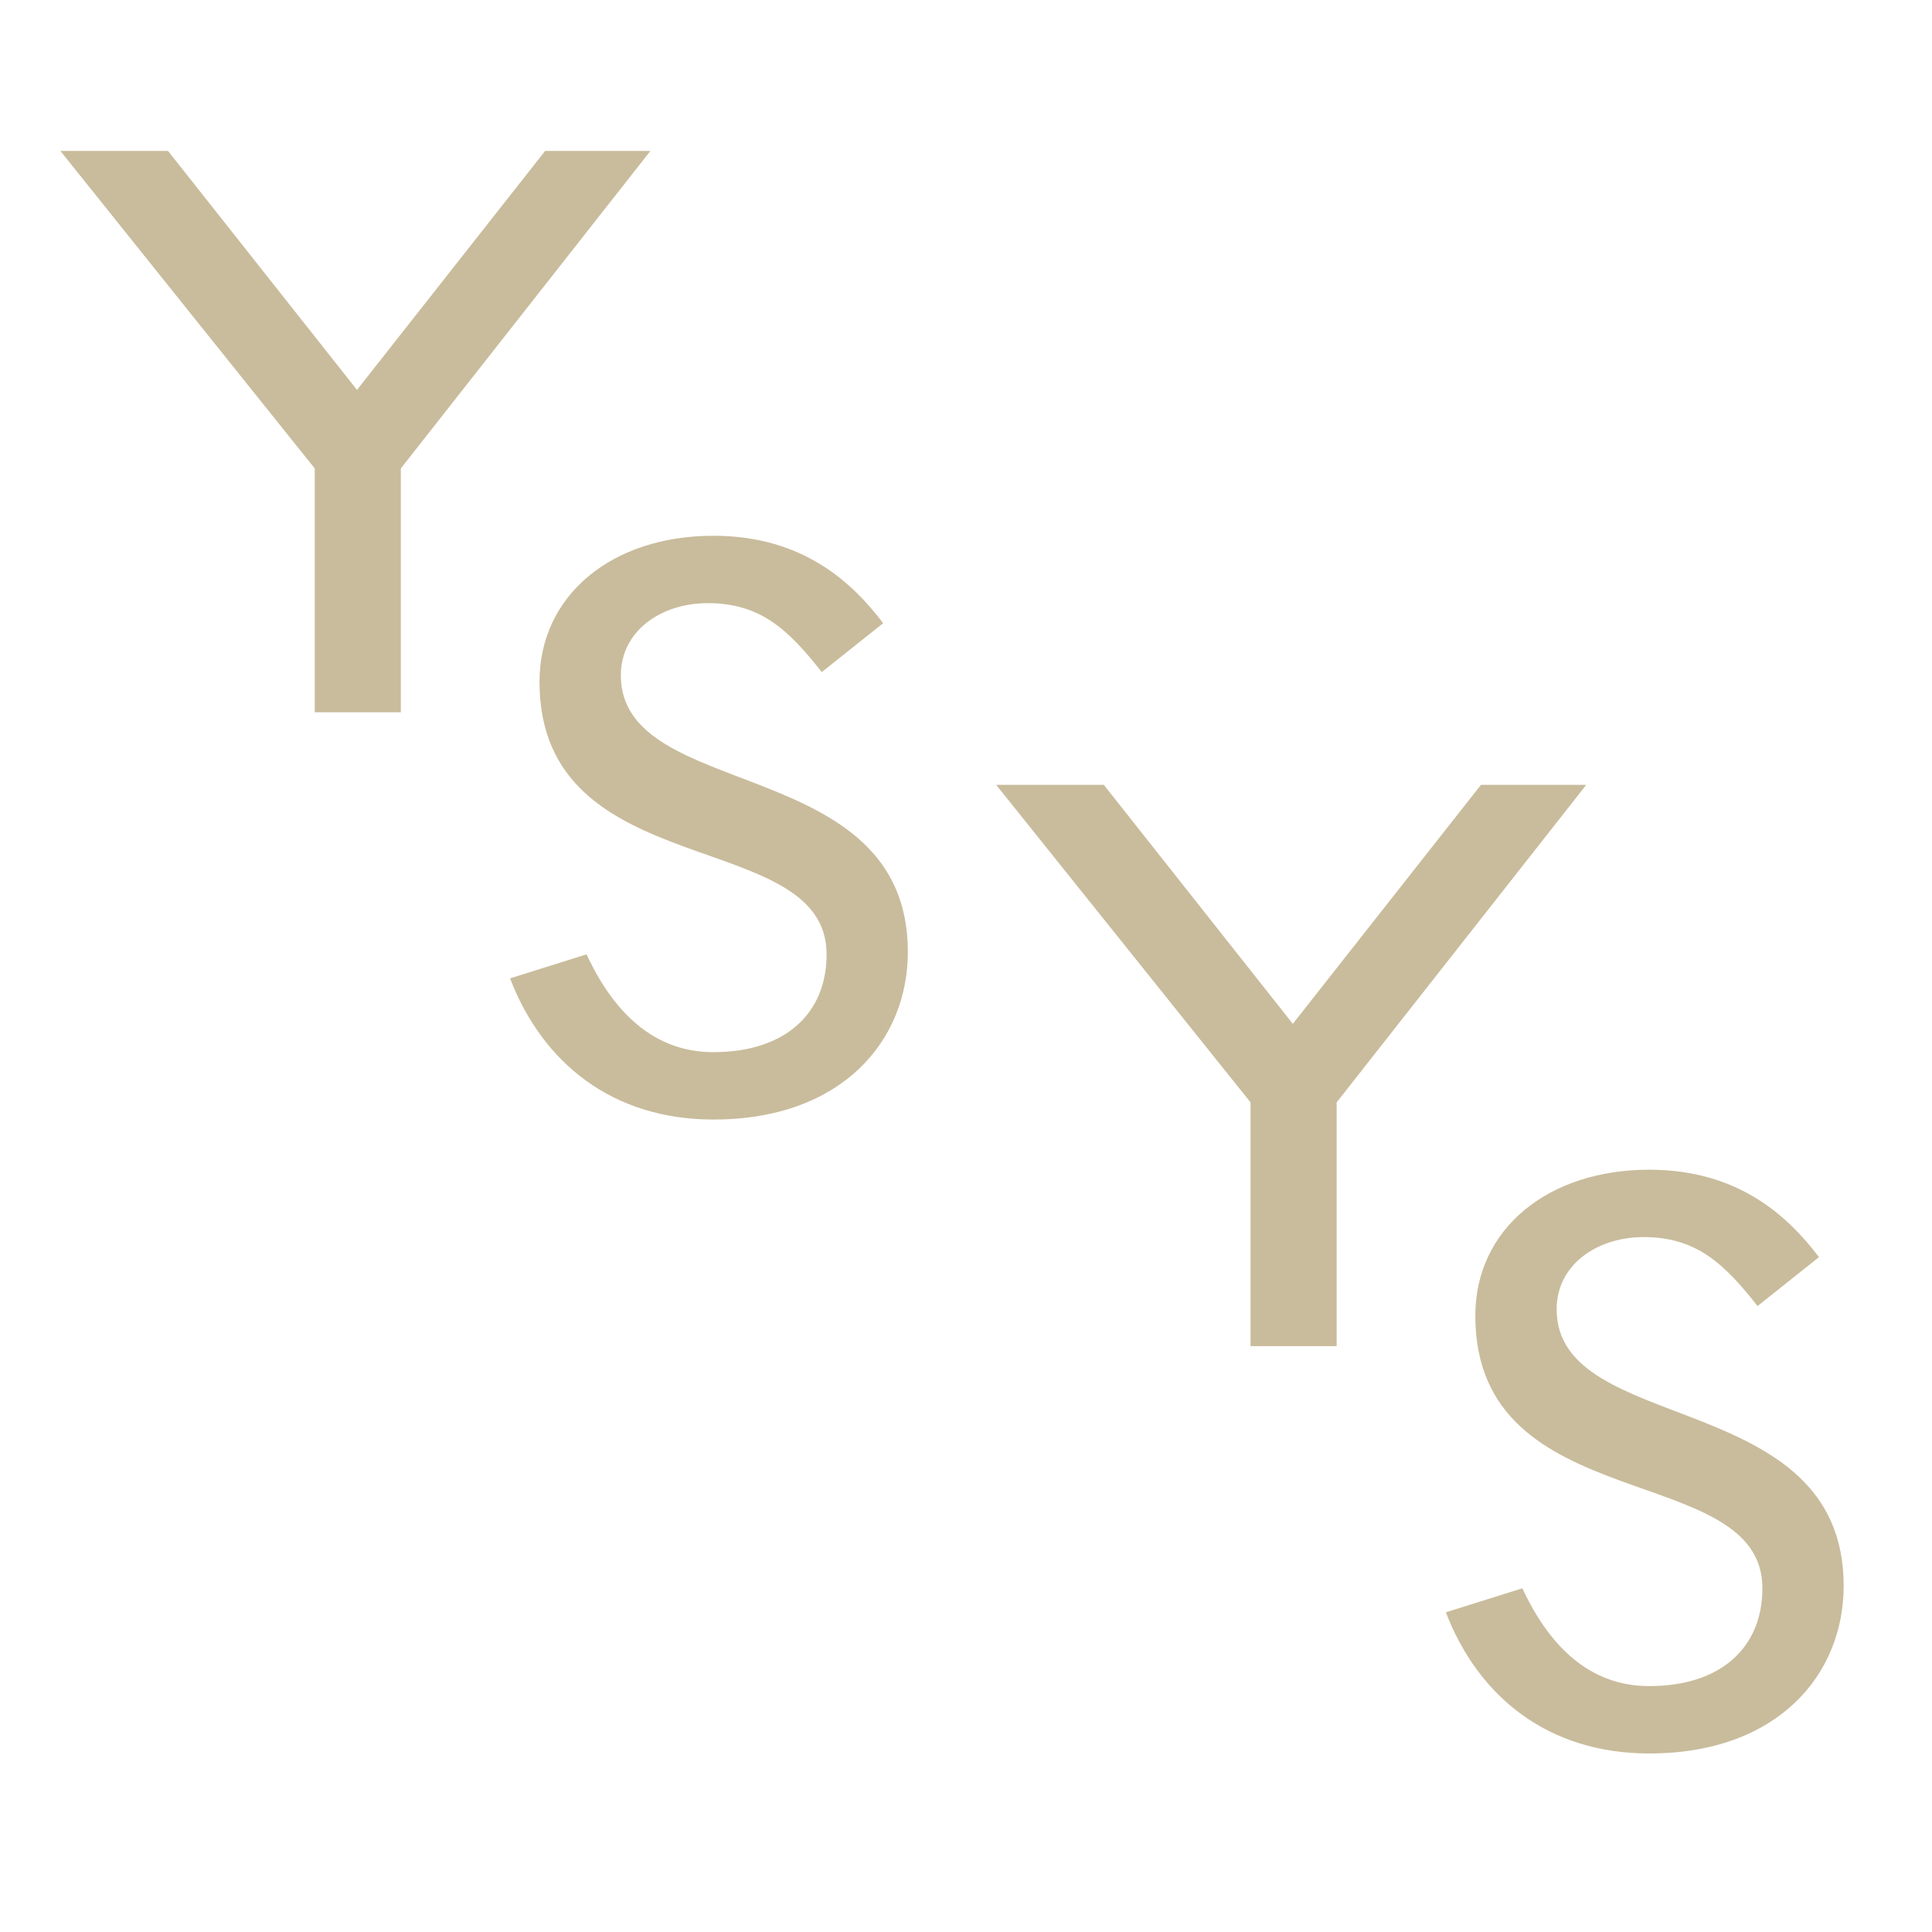
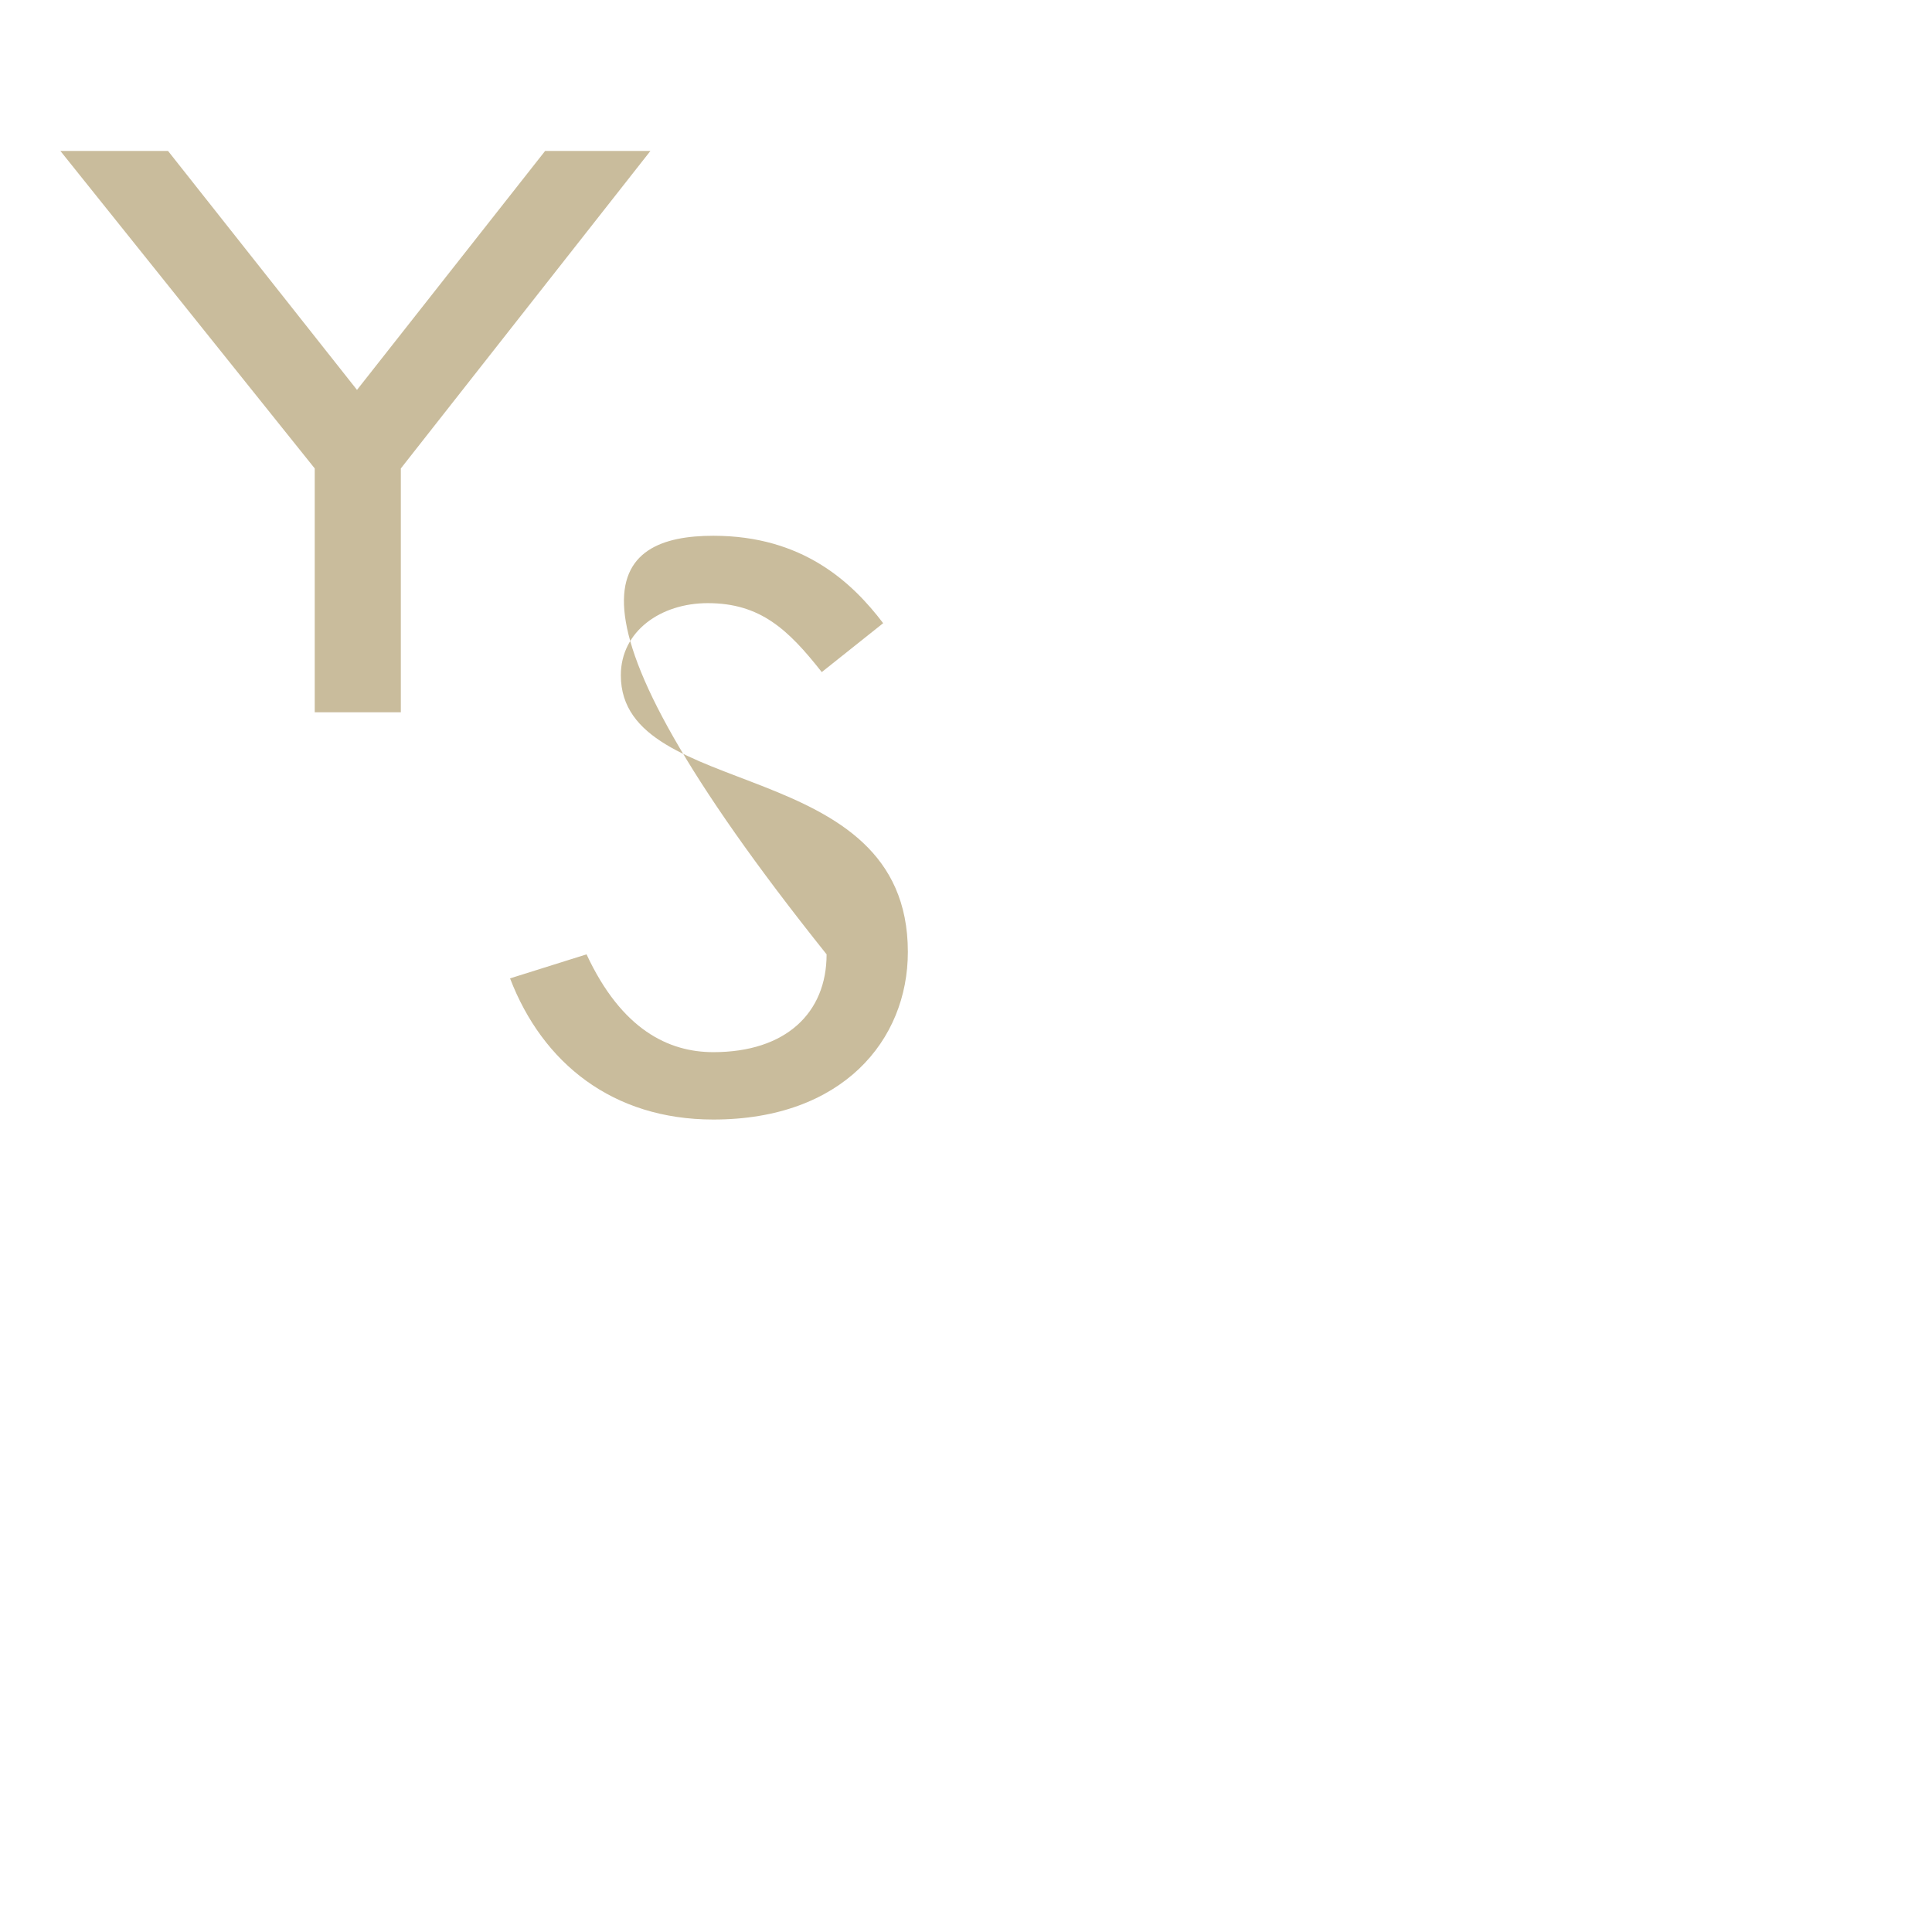
<svg xmlns="http://www.w3.org/2000/svg" width="32" height="32" viewBox="0 0 32 32" fill="none">
-   <path d="M6.639 11.797H5.213V7.759L1 2.5H2.783L5.913 6.458L9.029 2.5H10.773L6.639 7.759V11.797ZM9.715 15.807C10.296 17.055 11.075 17.427 11.815 17.427C13.017 17.427 13.691 16.776 13.691 15.807C13.691 13.668 8.936 14.678 8.936 11.291C8.936 9.857 10.138 8.874 11.815 8.874C13.294 8.874 14.113 9.644 14.628 10.322L13.611 11.132C13.057 10.428 12.594 9.99 11.723 9.99C10.944 9.99 10.283 10.454 10.283 11.185C10.283 13.297 15.037 12.473 15.037 15.767C15.037 17.228 13.955 18.543 11.815 18.543C10.151 18.543 8.989 17.613 8.448 16.205L9.715 15.807Z" fill="#C9BC9C" />
-   <path d="M22.139 22.297H20.713V18.259L16.5 13H18.283L21.413 16.958L24.529 13H26.273L22.139 18.259V22.297ZM25.215 26.307C25.796 27.555 26.576 27.927 27.315 27.927C28.517 27.927 29.191 27.276 29.191 26.307C29.191 24.168 24.436 25.178 24.436 21.791C24.436 20.357 25.638 19.374 27.315 19.374C28.794 19.374 29.613 20.144 30.128 20.822L29.111 21.632C28.557 20.928 28.094 20.49 27.223 20.49C26.444 20.49 25.783 20.954 25.783 21.685C25.783 23.797 30.537 22.973 30.537 26.267C30.537 27.728 29.455 29.043 27.315 29.043C25.651 29.043 24.489 28.113 23.948 26.705L25.215 26.307Z" fill="#C9BC9C" />
+   <path d="M6.639 11.797H5.213V7.759L1 2.5H2.783L5.913 6.458L9.029 2.5H10.773L6.639 7.759V11.797ZM9.715 15.807C10.296 17.055 11.075 17.427 11.815 17.427C13.017 17.427 13.691 16.776 13.691 15.807C8.936 9.857 10.138 8.874 11.815 8.874C13.294 8.874 14.113 9.644 14.628 10.322L13.611 11.132C13.057 10.428 12.594 9.99 11.723 9.99C10.944 9.99 10.283 10.454 10.283 11.185C10.283 13.297 15.037 12.473 15.037 15.767C15.037 17.228 13.955 18.543 11.815 18.543C10.151 18.543 8.989 17.613 8.448 16.205L9.715 15.807Z" fill="#C9BC9C" />
</svg>